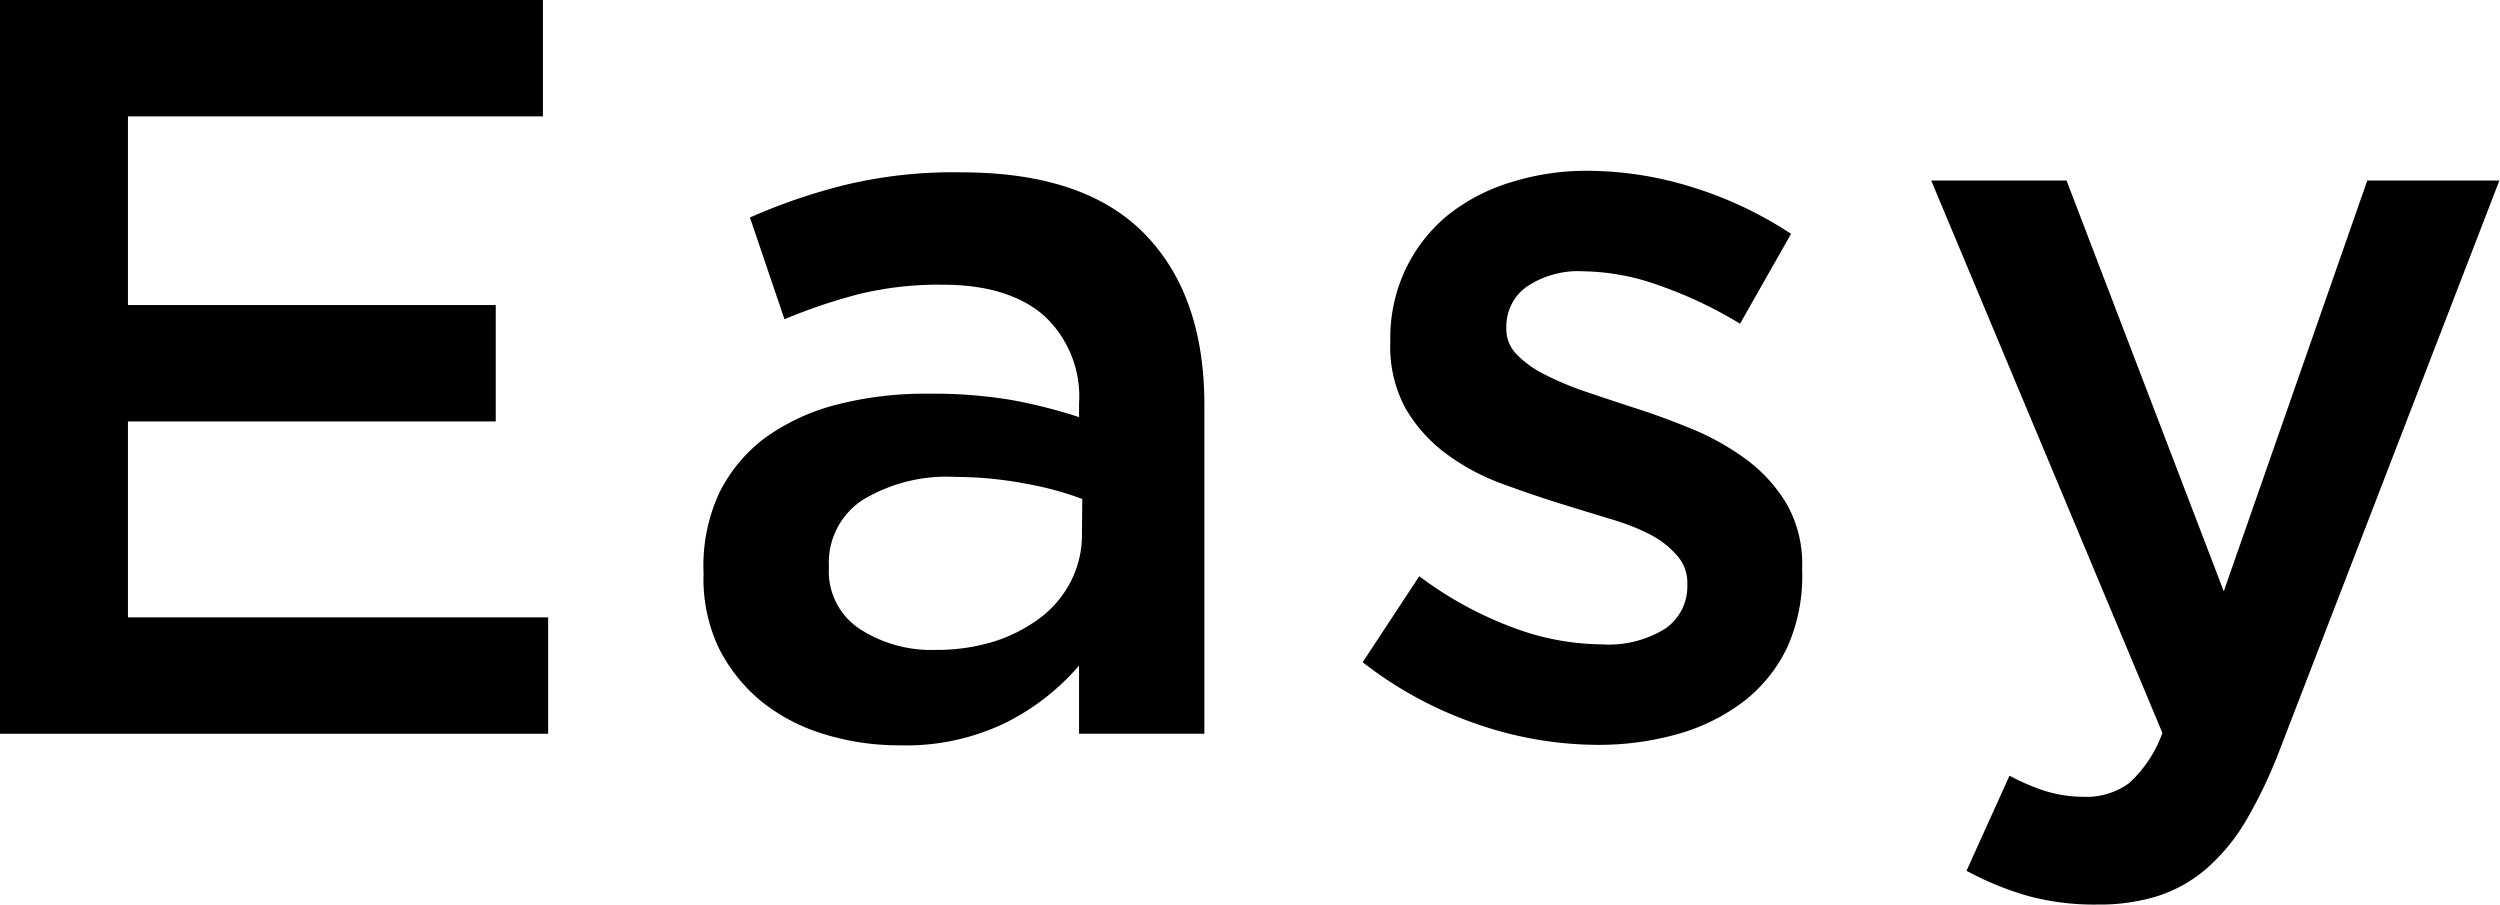
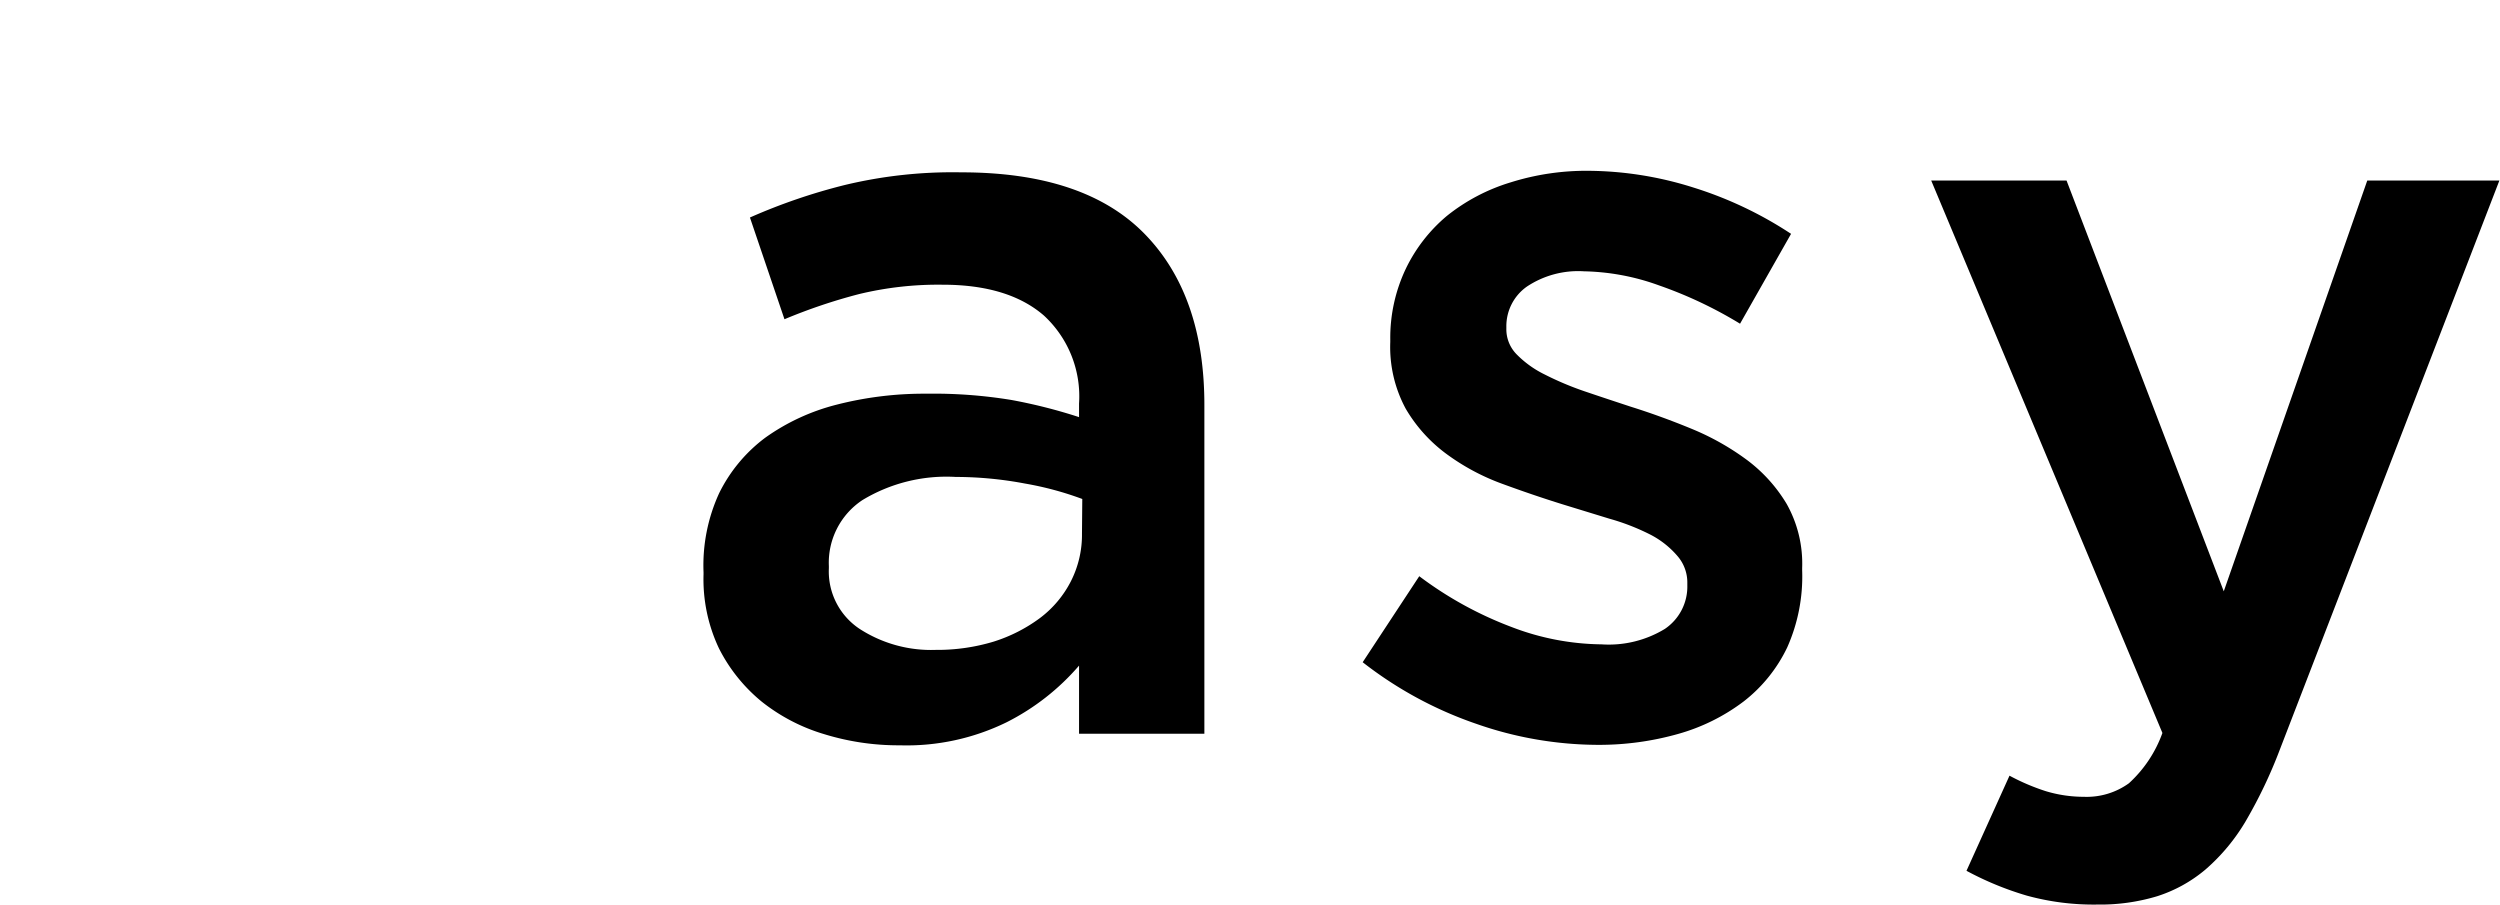
<svg xmlns="http://www.w3.org/2000/svg" viewBox="0 0 162.18 58.68">
  <title>アセット 1</title>
  <g id="レイヤー_2" data-name="レイヤー 2">
    <g id="レイヤー_21" data-name="レイヤー 21">
-       <path d="M35.22,7.55H8.3V19.79H32.16v7.55H8.3V40.05H35.56V47.6H0V0H35.22Z" />
      <path d="M70,47.6V43.18a15.26,15.26,0,0,1-4.69,3.67,14.76,14.76,0,0,1-6.94,1.5,16.34,16.34,0,0,1-4.89-.72,12,12,0,0,1-4.05-2.1,10.69,10.69,0,0,1-2.79-3.47,10.47,10.47,0,0,1-1-4.8v-.13A11.21,11.21,0,0,1,46.65,32a10,10,0,0,1,3-3.61,13.82,13.82,0,0,1,4.63-2.14,22.84,22.84,0,0,1,5.81-.71,31.2,31.2,0,0,1,5.54.41A33.92,33.92,0,0,1,70,27.06v-.88a7.13,7.13,0,0,0-2.28-5.71c-1.52-1.32-3.7-2-6.56-2a21.85,21.85,0,0,0-5.44.61,35.67,35.67,0,0,0-4.83,1.63l-2.24-6.6A37.78,37.78,0,0,1,54.81,12a29.94,29.94,0,0,1,7.55-.82q8,0,11.9,4t3.87,11.19V47.6Zm.21-15.23a20.89,20.89,0,0,0-3.71-1A24.27,24.27,0,0,0,62,30.94a10.53,10.53,0,0,0-6.05,1.5,4.87,4.87,0,0,0-2.18,4.28v.14a4.47,4.47,0,0,0,2,3.94,8.54,8.54,0,0,0,4.93,1.36,12.63,12.63,0,0,0,3.77-.54,10.15,10.15,0,0,0,3-1.53,6.91,6.91,0,0,0,2-2.38,6.65,6.65,0,0,0,.72-3.1Z" />
      <path d="M115.94,42a9.75,9.75,0,0,1-2.82,3.5,12.73,12.73,0,0,1-4.25,2.11,18.85,18.85,0,0,1-5.24.71,24.07,24.07,0,0,1-7.85-1.36,25.27,25.27,0,0,1-7.38-4l3.67-5.58a24,24,0,0,0,6,3.3,16.69,16.69,0,0,0,5.82,1.12,7,7,0,0,0,4.11-1,3.31,3.31,0,0,0,1.46-2.82v-.14a2.62,2.62,0,0,0-.64-1.77A5.8,5.8,0,0,0,107,34.65a14.57,14.57,0,0,0-2.59-1l-3-.92c-1.32-.41-2.64-.86-4-1.36a14.43,14.43,0,0,1-3.6-1.94,9.77,9.77,0,0,1-2.62-2.92,8.42,8.42,0,0,1-1-4.32V22a10.43,10.43,0,0,1,1-4.55A10.27,10.27,0,0,1,93.87,14,12.29,12.29,0,0,1,98,11.83a16.35,16.35,0,0,1,5-.75,23,23,0,0,1,6.87,1.09,25,25,0,0,1,6.32,3L112.88,21a27.39,27.39,0,0,0-5.24-2.48,15.07,15.07,0,0,0-4.89-.92,6,6,0,0,0-3.71,1,3.14,3.14,0,0,0-1.32,2.59v.13A2.32,2.32,0,0,0,98.4,23a6.61,6.61,0,0,0,1.8,1.29,19.84,19.84,0,0,0,2.58,1.09c1,.34,2,.67,3,1,1.31.41,2.63.89,3.94,1.43a16.67,16.67,0,0,1,3.57,2,9.9,9.9,0,0,1,2.62,2.89,7.91,7.91,0,0,1,1,4.15V37A11.31,11.31,0,0,1,115.94,42Z" />
      <path d="M147.9,48.62a30.89,30.89,0,0,1-2.24,4.69,12.65,12.65,0,0,1-2.59,3.1,9.19,9.19,0,0,1-3.13,1.73,12.74,12.74,0,0,1-3.87.54,16.35,16.35,0,0,1-4.59-.58,20.27,20.27,0,0,1-3.91-1.61l2.79-6.17a13.9,13.9,0,0,0,2.34,1,8.51,8.51,0,0,0,2.48.37,4.68,4.68,0,0,0,2.93-.88,8.14,8.14,0,0,0,2.17-3.26l-15-35.84h8.78l10.2,26.65,9.31-26.65h8.57Z" />
    </g>
  </g>
</svg>